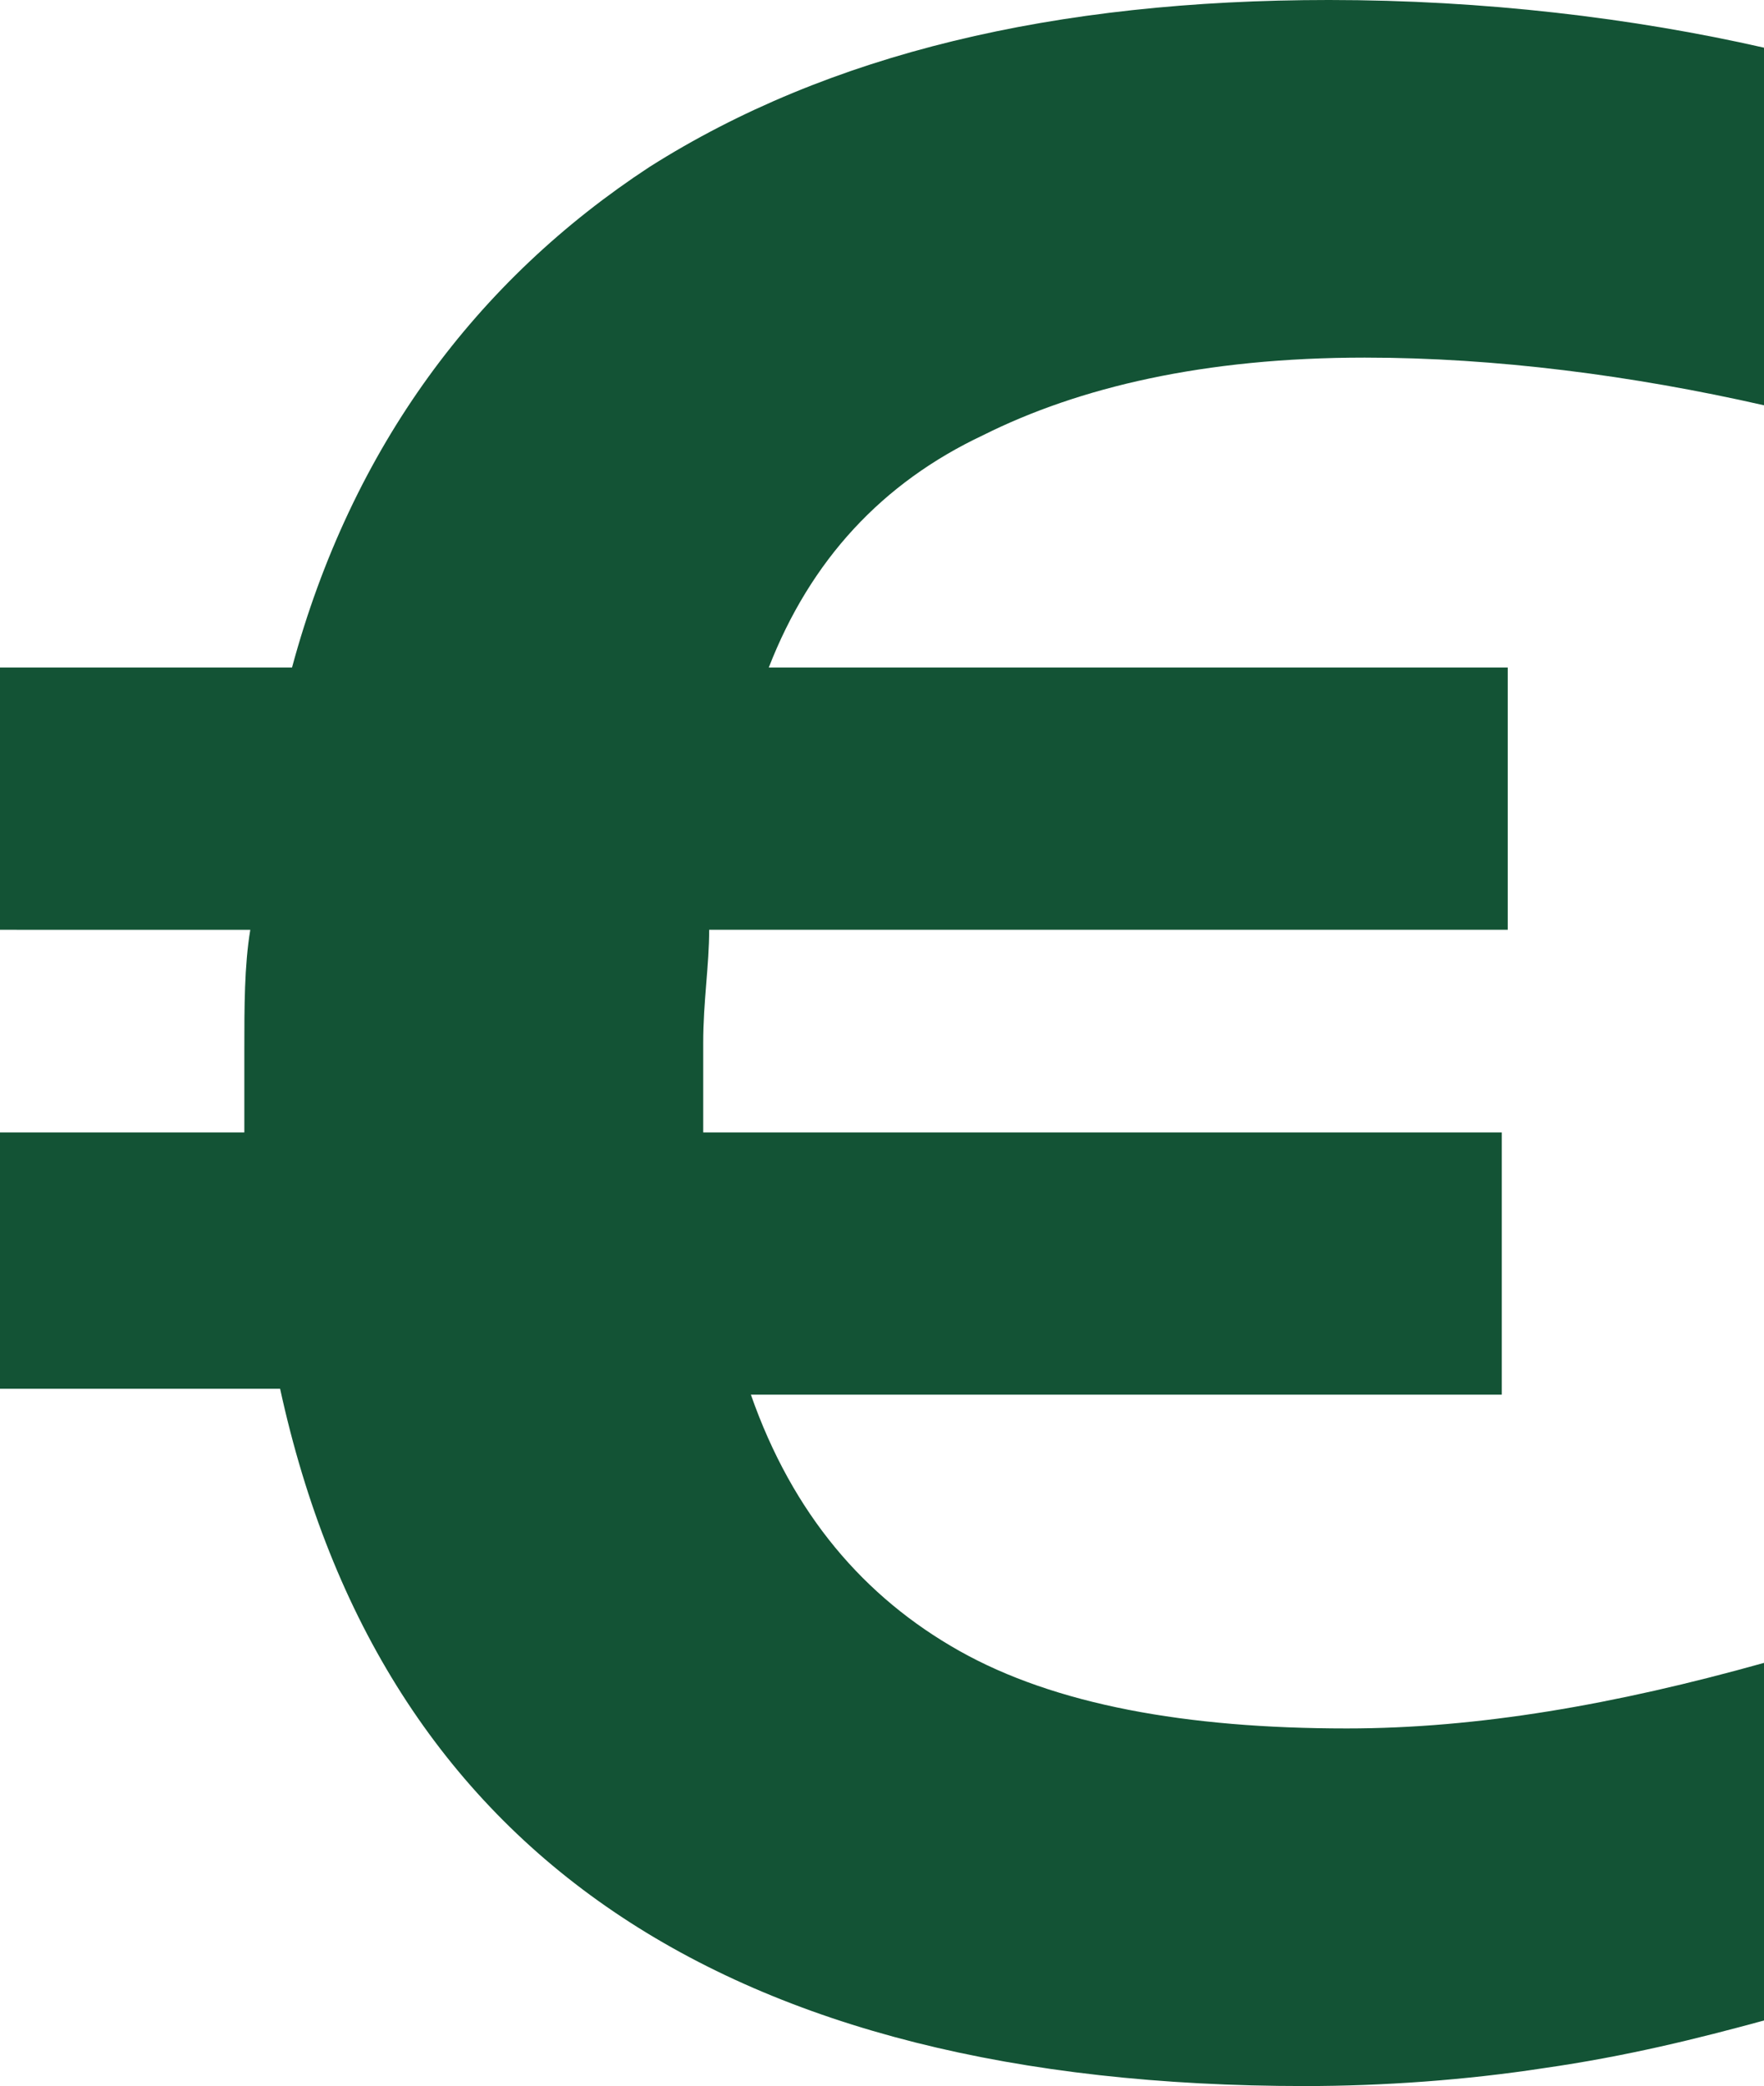
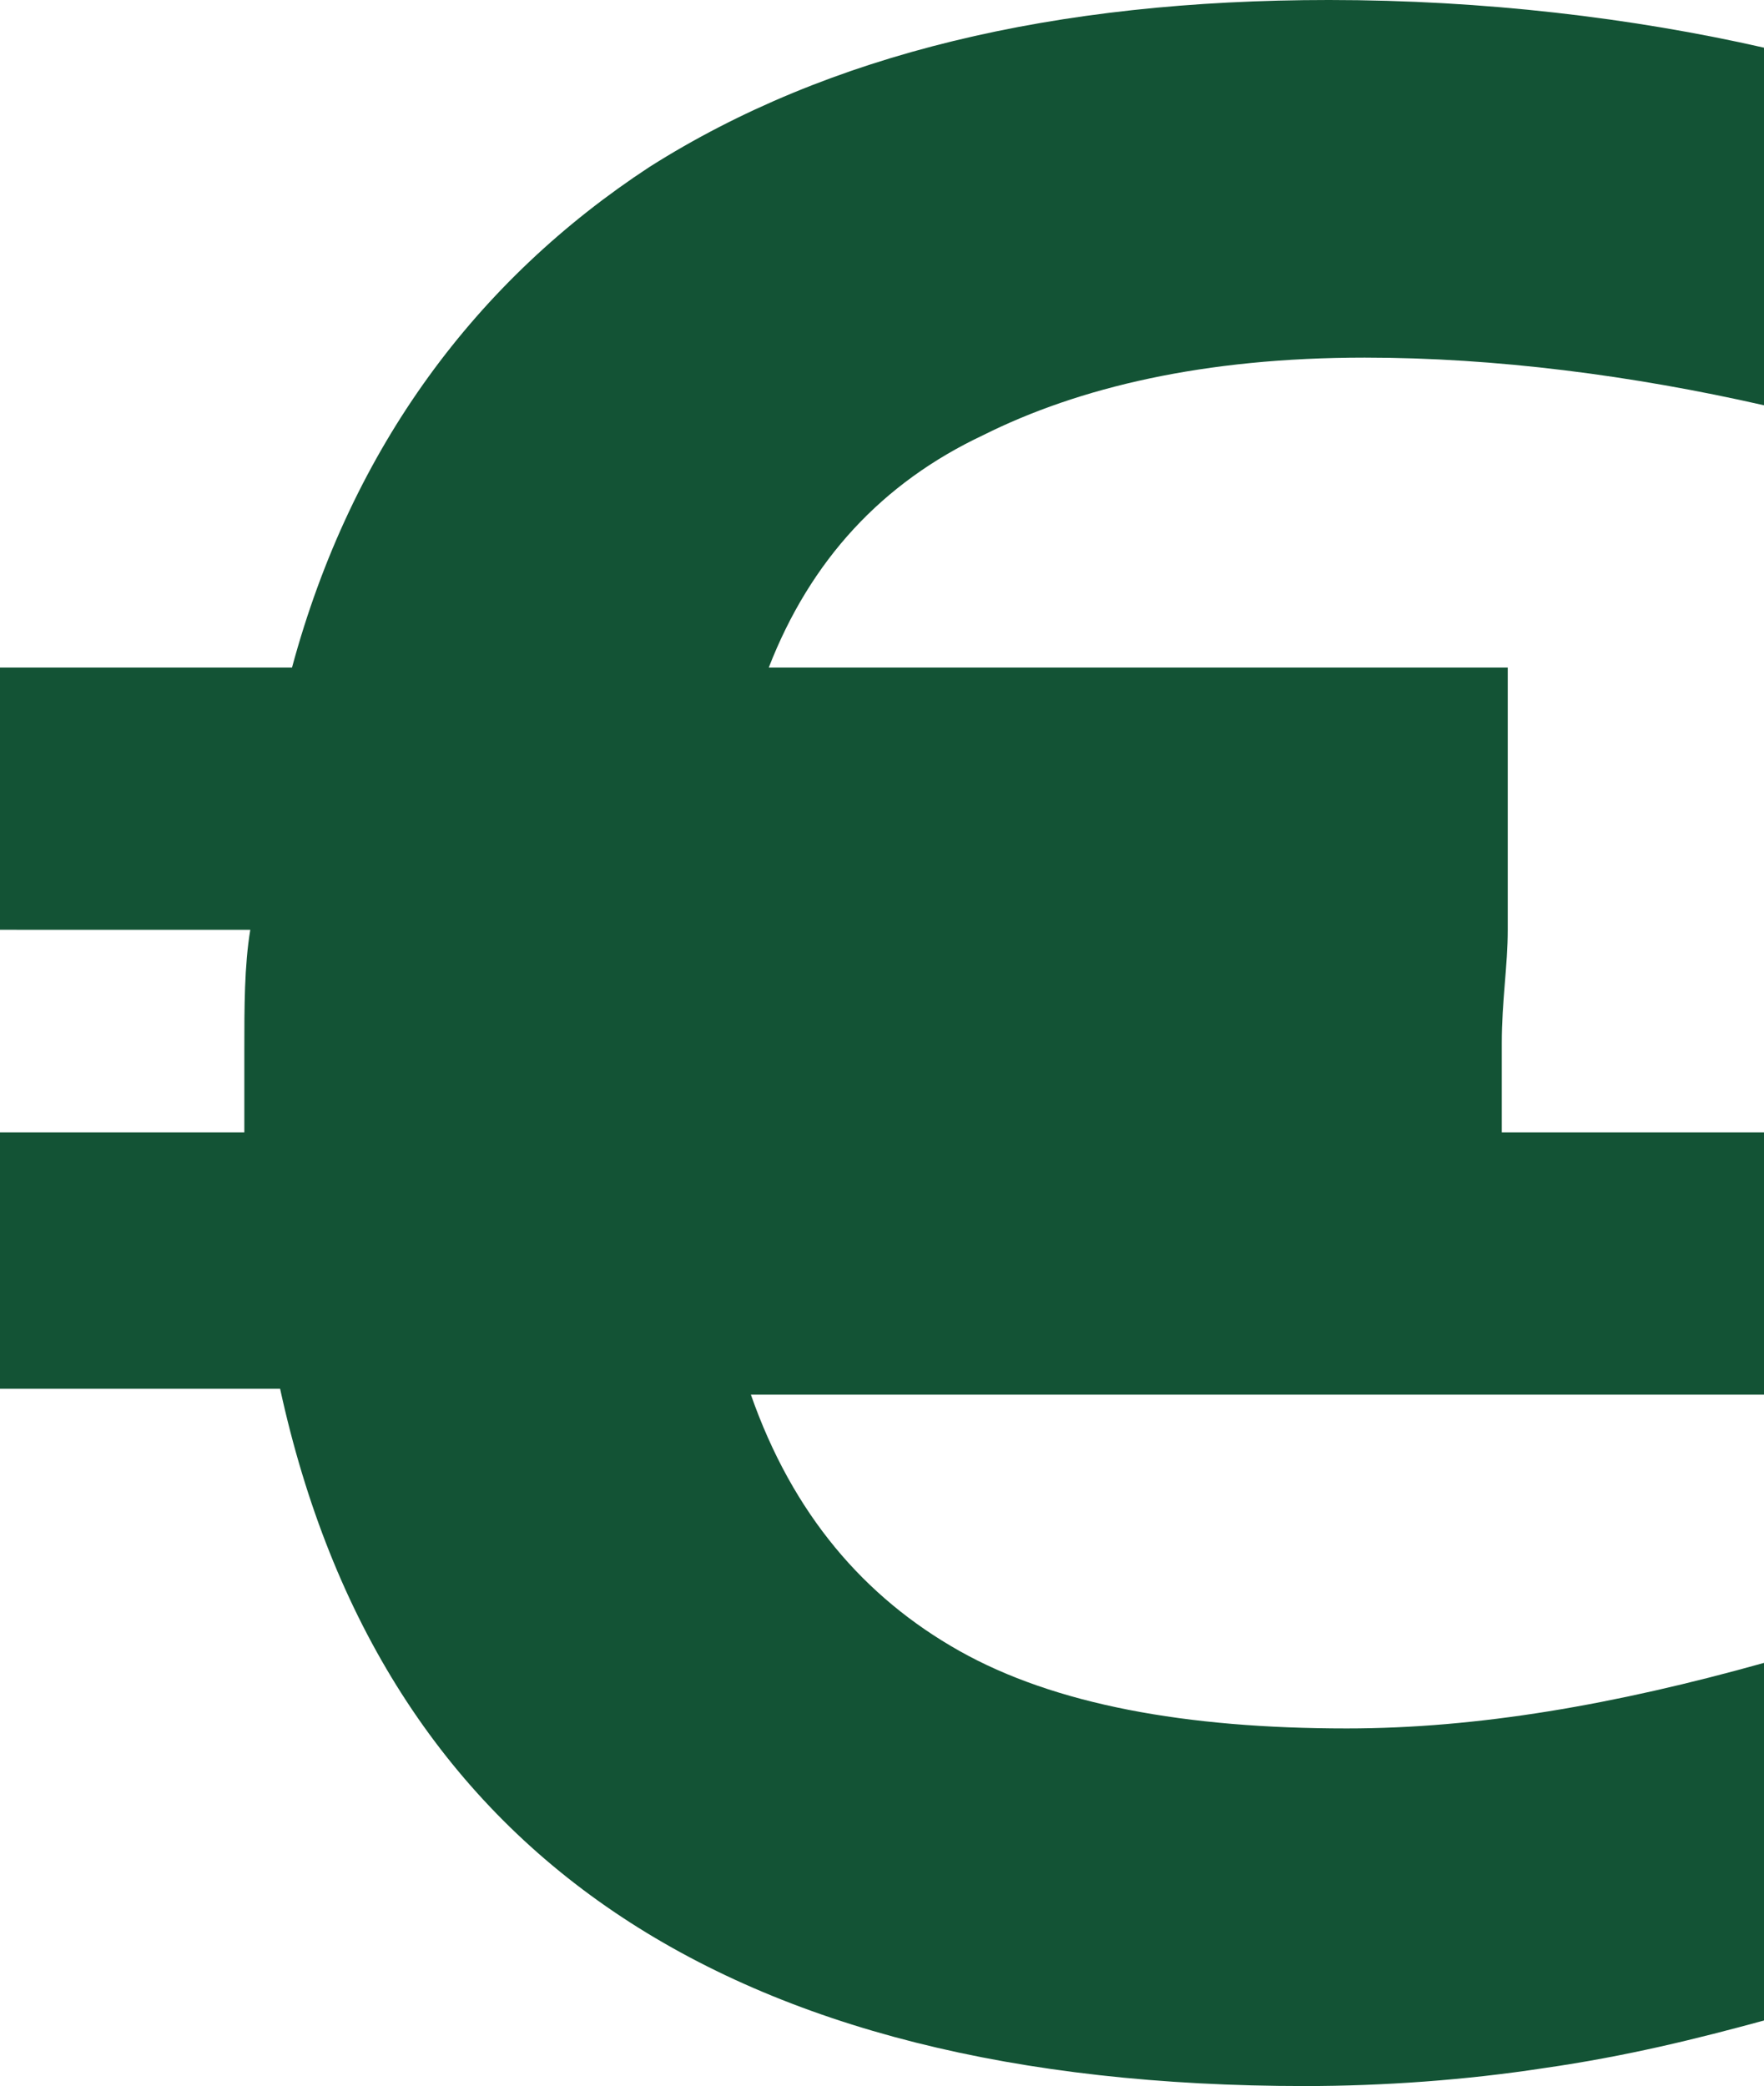
<svg xmlns="http://www.w3.org/2000/svg" version="1.1" id="Laag_1" x="0px" y="0px" viewBox="0 0 29.6 35" style="enable-background:new 0 0 29.6 35;" xml:space="preserve">
  <style type="text/css">
	.st0{fill:#135335;}
</style>
  <g>
-     <path class="st0" d="M16.5,7.3c-1.7,0.8-2.9,2.1-3.6,3.9h12.4v4.4H11.9c0,0.6-0.1,1.2-0.1,1.9c0,0.4,0,0.9,0,1.5h13.4v4.4H12.6   c0.7,2,1.9,3.4,3.5,4.3c1.6,0.9,3.8,1.3,6.5,1.3c2.2,0,4.5-0.4,7-1.1v6c-1.1,0.3-2.3,0.6-3.7,0.8c-1.3,0.2-2.7,0.3-4,0.3   c-9.7,0-15.5-3.9-17.2-11.7H0V19h4.1c0-0.3,0-0.8,0-1.4c0-0.7,0-1.4,0.1-2H0v-4.4h4.9c1-3.7,3.1-6.5,6-8.4c3-1.9,6.8-2.8,11.4-2.8   c2.6,0,5.1,0.3,7.3,0.8v6C27.4,6.3,25.1,6,22.9,6C20.2,6,18.1,6.5,16.5,7.3z" />
+     <path class="st0" d="M16.5,7.3c-1.7,0.8-2.9,2.1-3.6,3.9h12.4v4.4c0,0.6-0.1,1.2-0.1,1.9c0,0.4,0,0.9,0,1.5h13.4v4.4H12.6   c0.7,2,1.9,3.4,3.5,4.3c1.6,0.9,3.8,1.3,6.5,1.3c2.2,0,4.5-0.4,7-1.1v6c-1.1,0.3-2.3,0.6-3.7,0.8c-1.3,0.2-2.7,0.3-4,0.3   c-9.7,0-15.5-3.9-17.2-11.7H0V19h4.1c0-0.3,0-0.8,0-1.4c0-0.7,0-1.4,0.1-2H0v-4.4h4.9c1-3.7,3.1-6.5,6-8.4c3-1.9,6.8-2.8,11.4-2.8   c2.6,0,5.1,0.3,7.3,0.8v6C27.4,6.3,25.1,6,22.9,6C20.2,6,18.1,6.5,16.5,7.3z" />
  </g>
</svg>